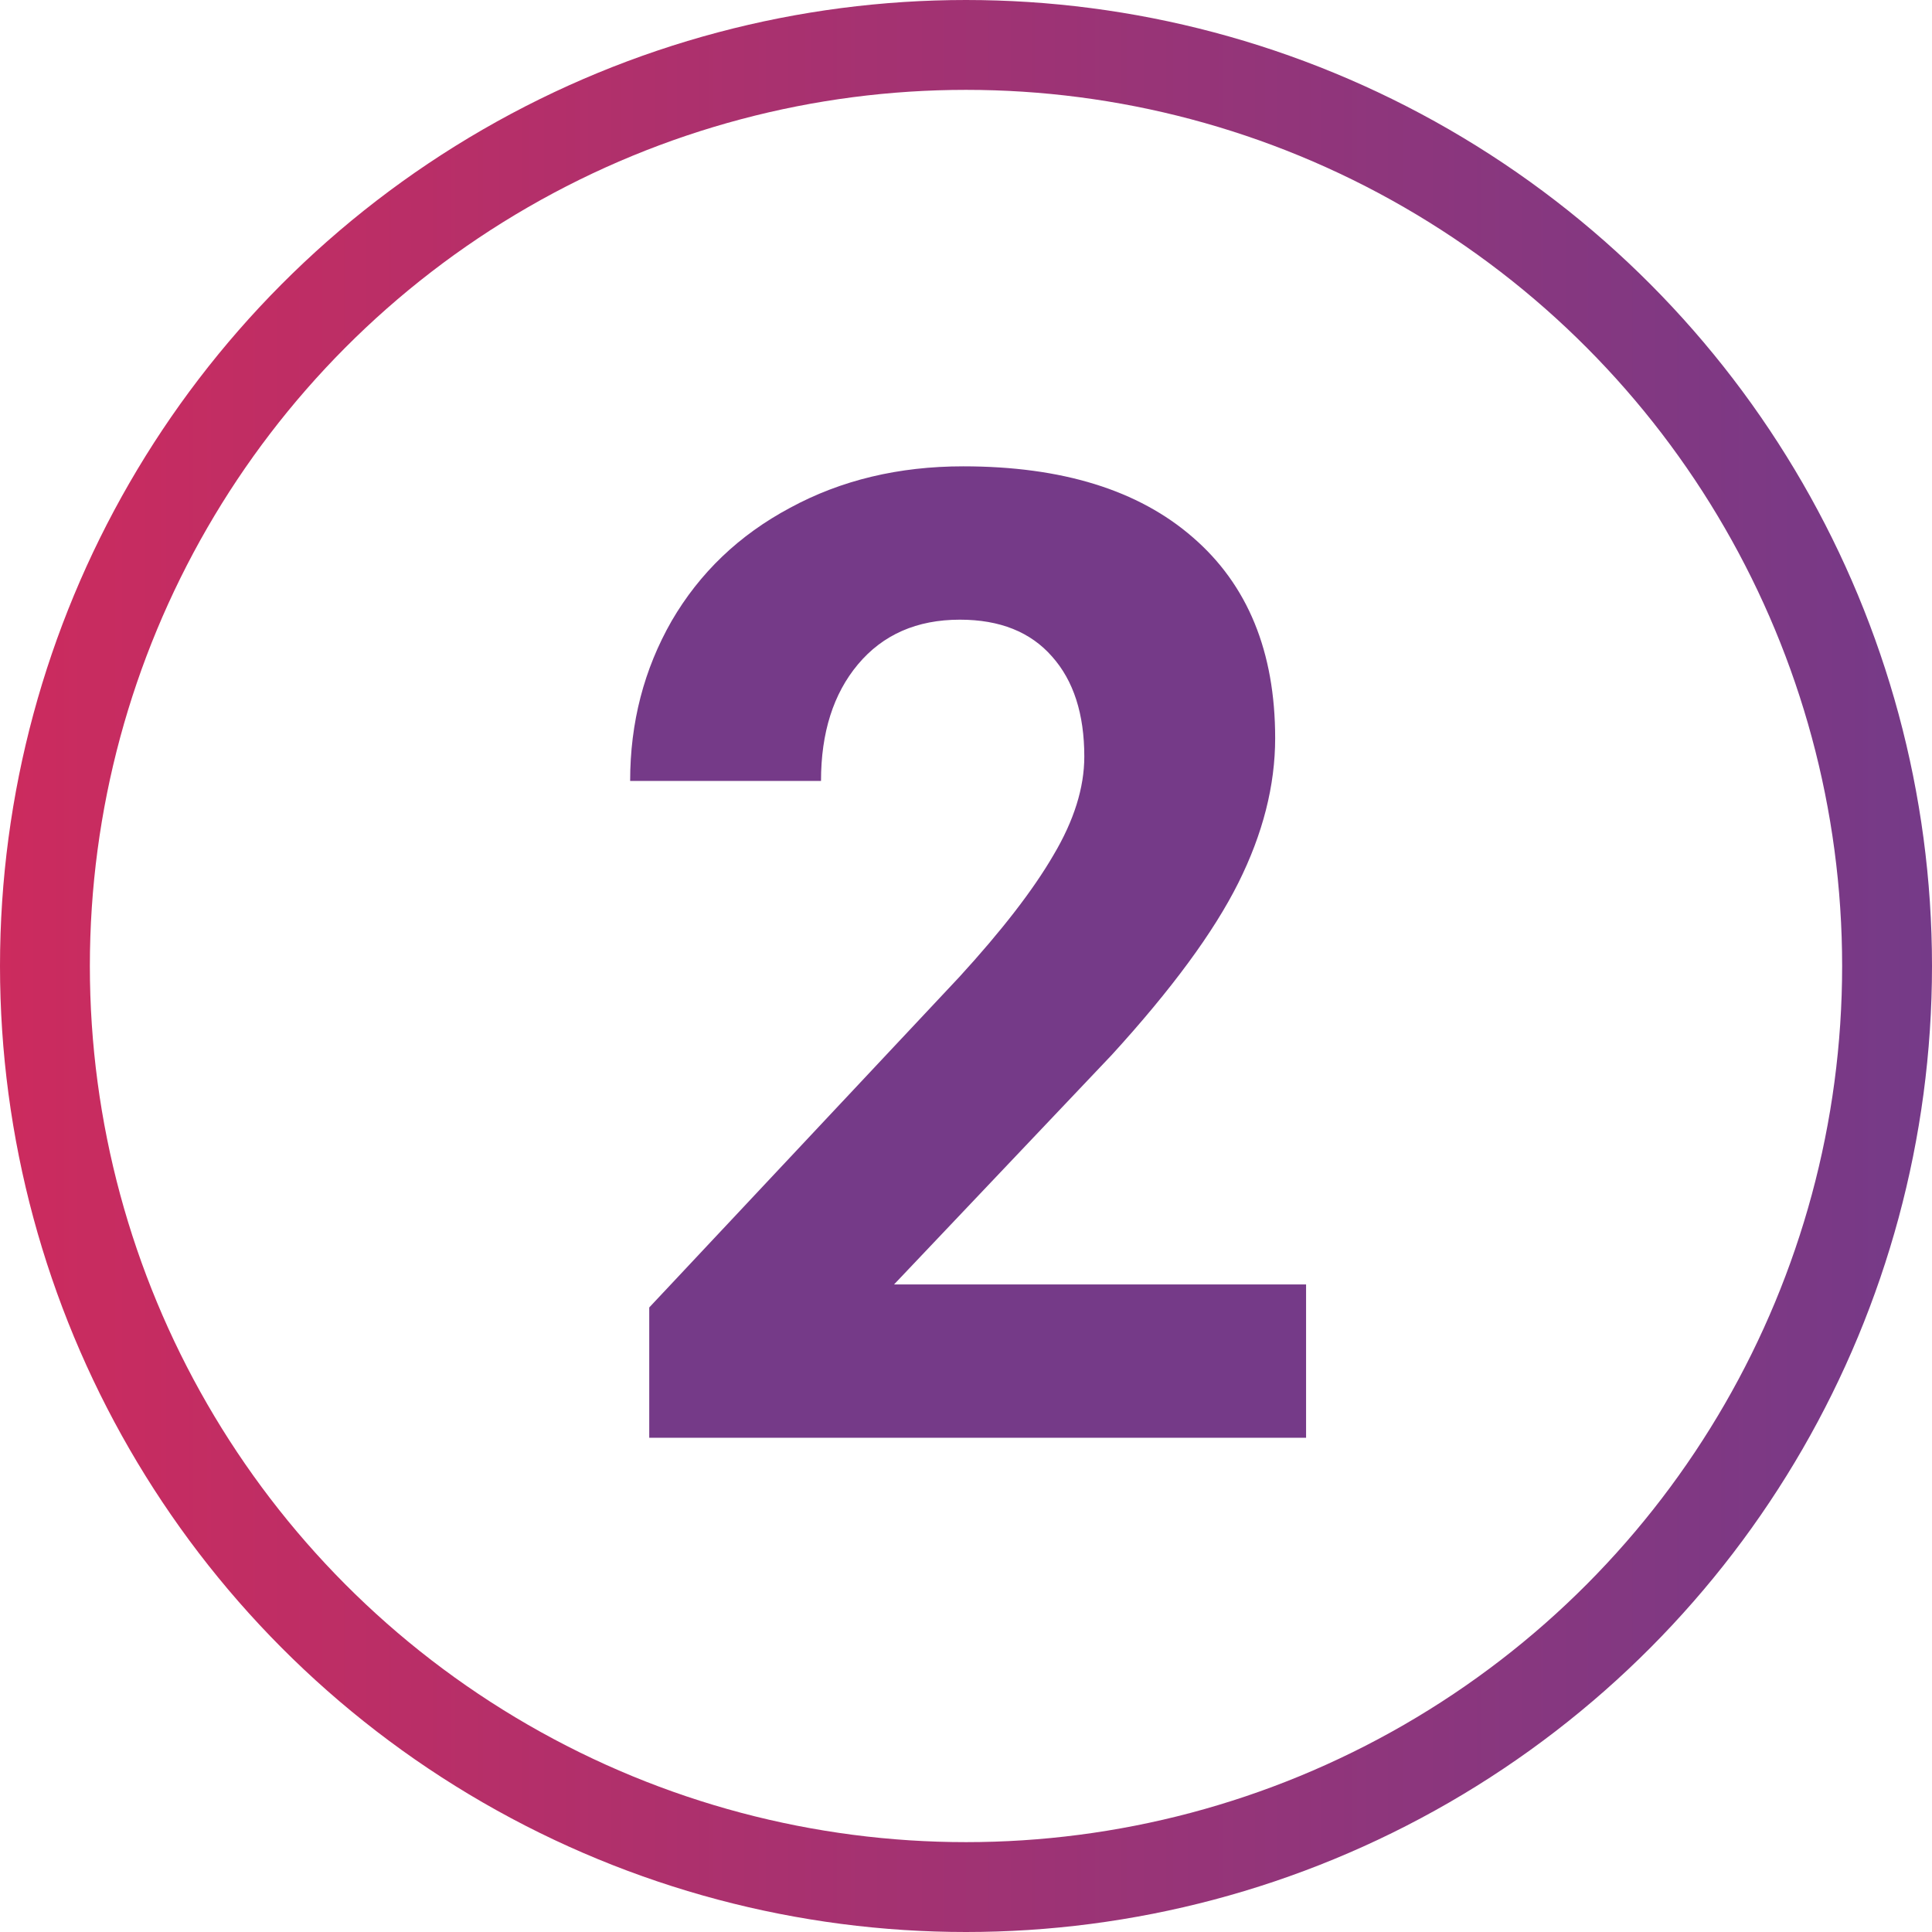
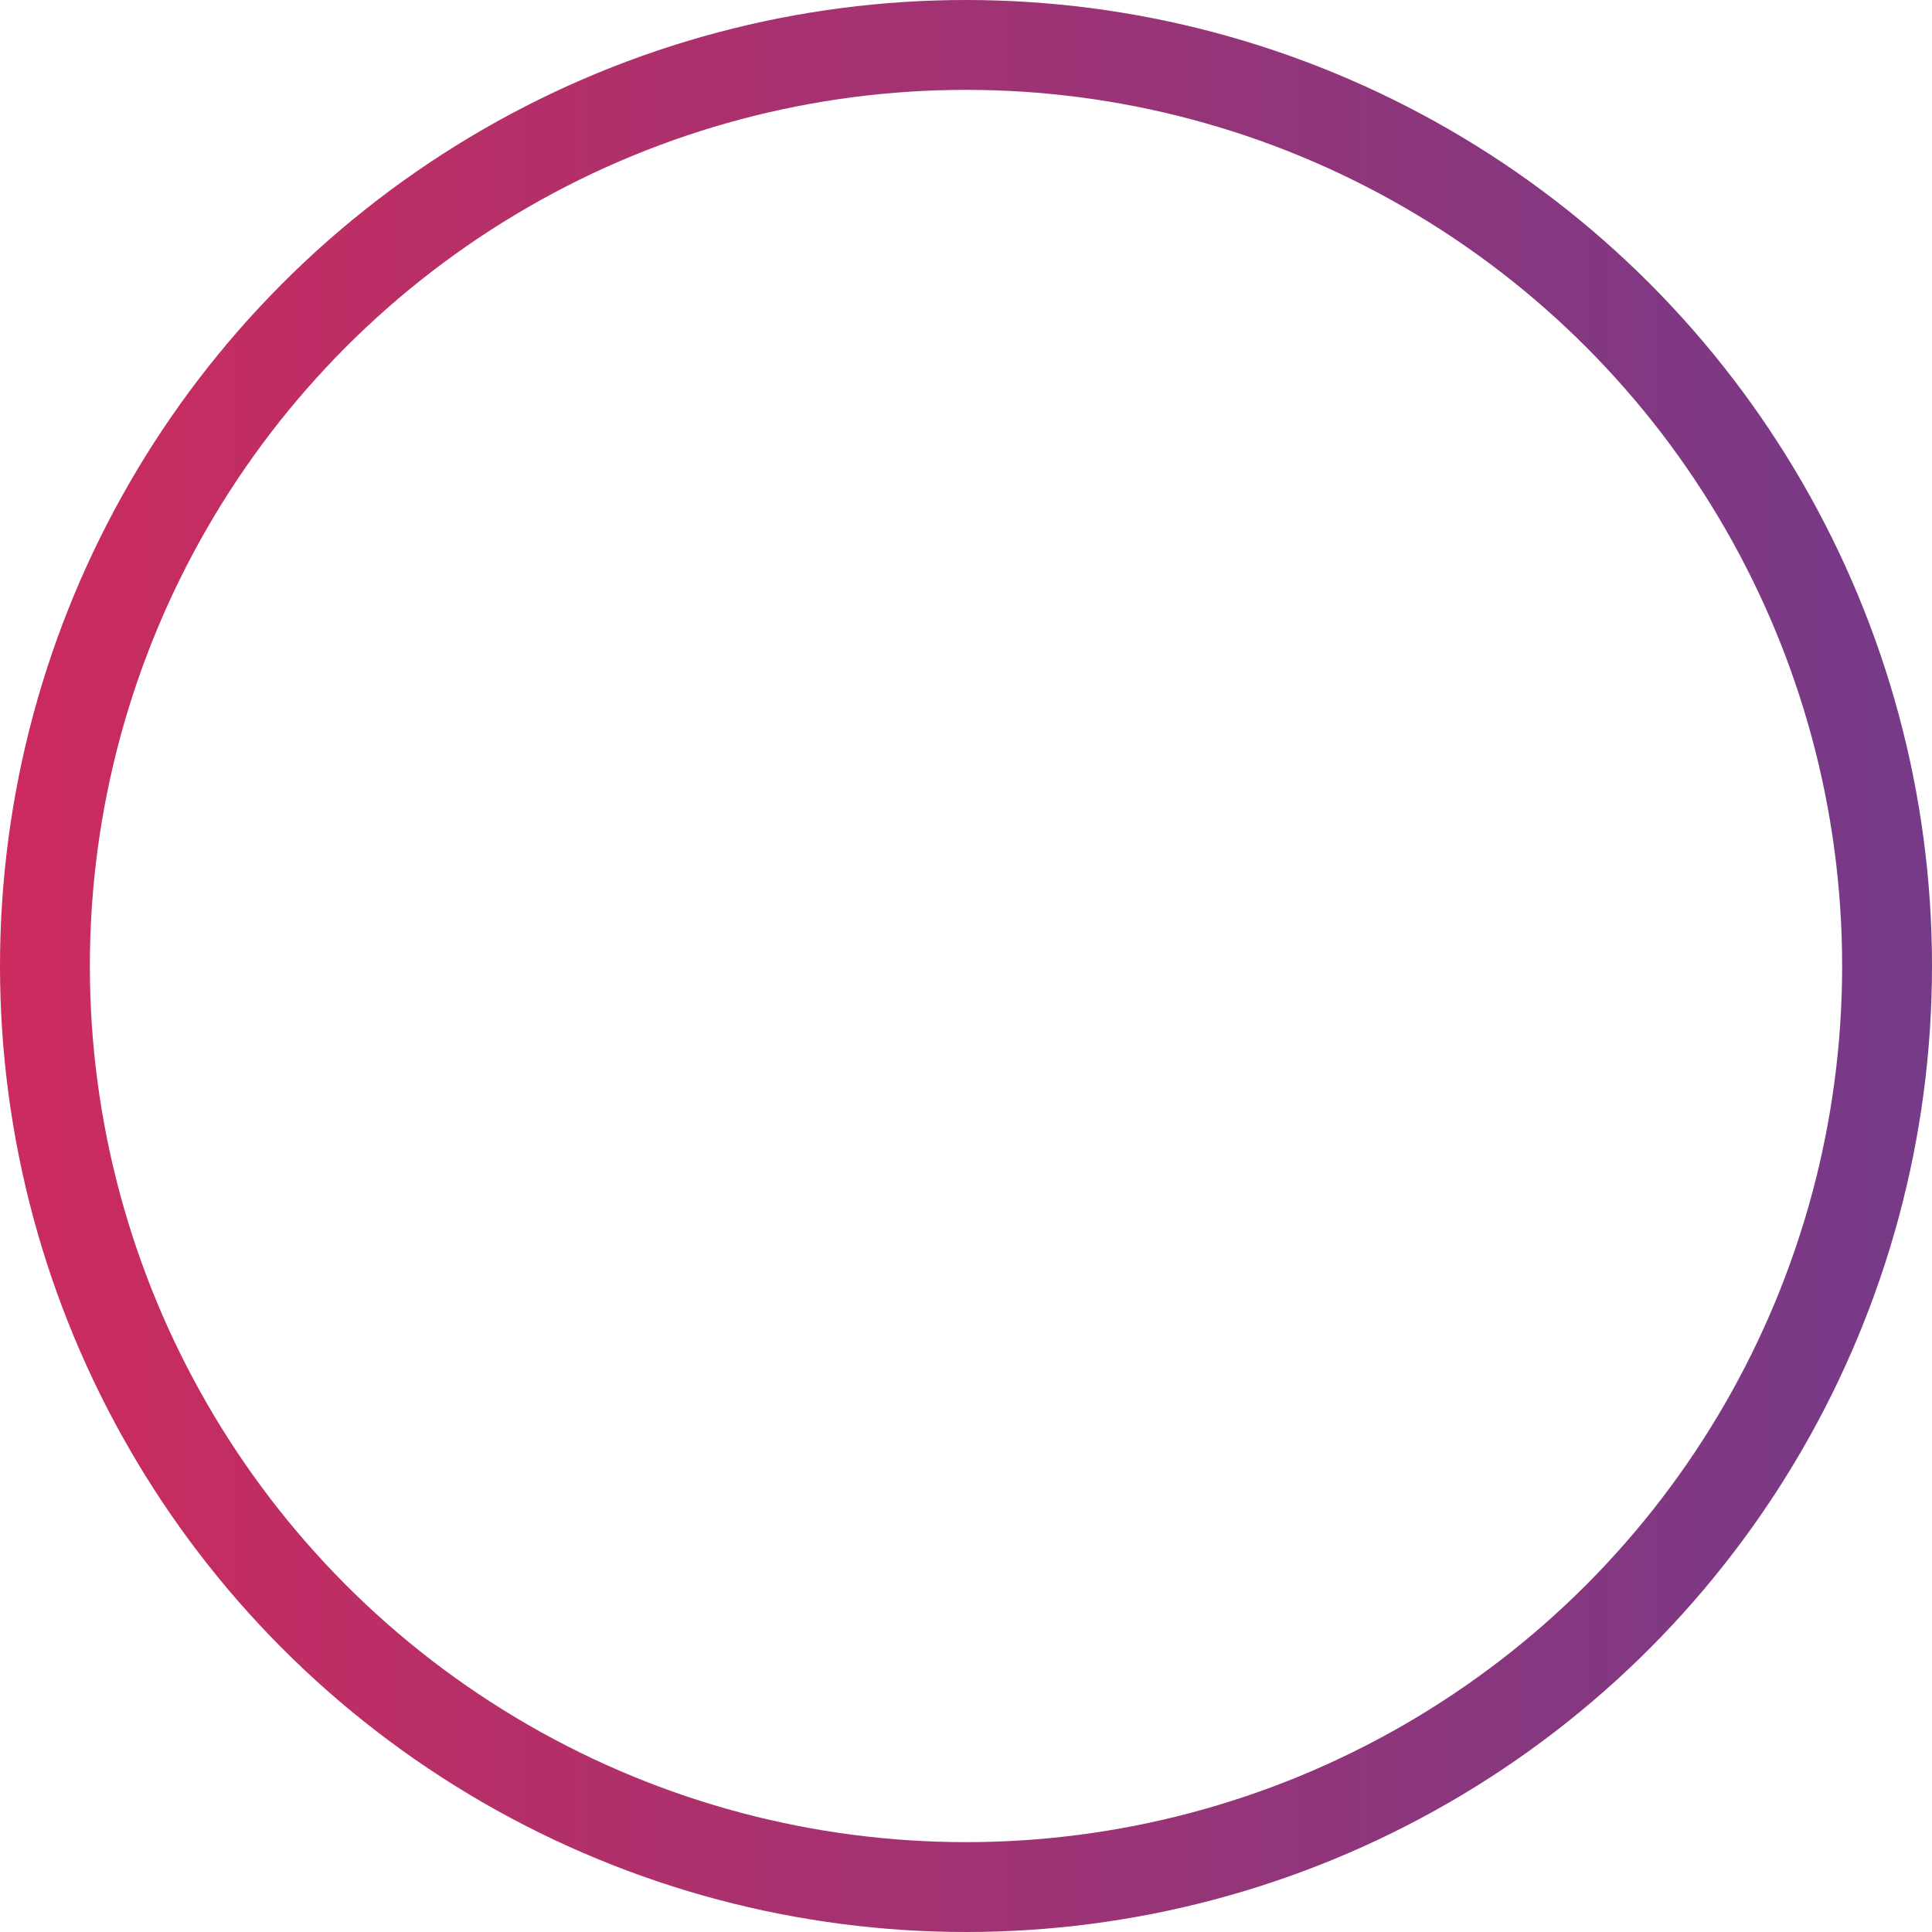
<svg xmlns="http://www.w3.org/2000/svg" width="43" height="43" viewBox="0 0 43 43" fill="none">
  <circle cx="21.5" cy="21.5" r="20.5" stroke="url(#paint0_linear)" stroke-width="2" />
-   <path d="M29.069 32H14.45V29.1L21.35 21.746C22.297 20.711 22.995 19.808 23.444 19.036C23.903 18.265 24.133 17.532 24.133 16.839C24.133 15.892 23.894 15.149 23.415 14.612C22.936 14.065 22.253 13.792 21.364 13.792C20.407 13.792 19.65 14.124 19.094 14.788C18.547 15.442 18.273 16.307 18.273 17.381H14.025C14.025 16.082 14.333 14.896 14.948 13.821C15.573 12.747 16.452 11.907 17.585 11.302C18.718 10.687 20.002 10.379 21.438 10.379C23.635 10.379 25.339 10.906 26.55 11.961C27.77 13.016 28.381 14.505 28.381 16.429C28.381 17.483 28.107 18.558 27.561 19.651C27.014 20.745 26.076 22.02 24.748 23.475L19.899 28.587H29.069V32Z" fill="#753A88" />
  <defs>
    <linearGradient id="paint0_linear" x1="0" y1="21.5" x2="43" y2="21.5" gradientUnits="userSpaceOnUse">
      <stop stop-color="#CC2B5E" />
      <stop offset="1" stop-color="#753A88" />
    </linearGradient>
  </defs>
</svg>